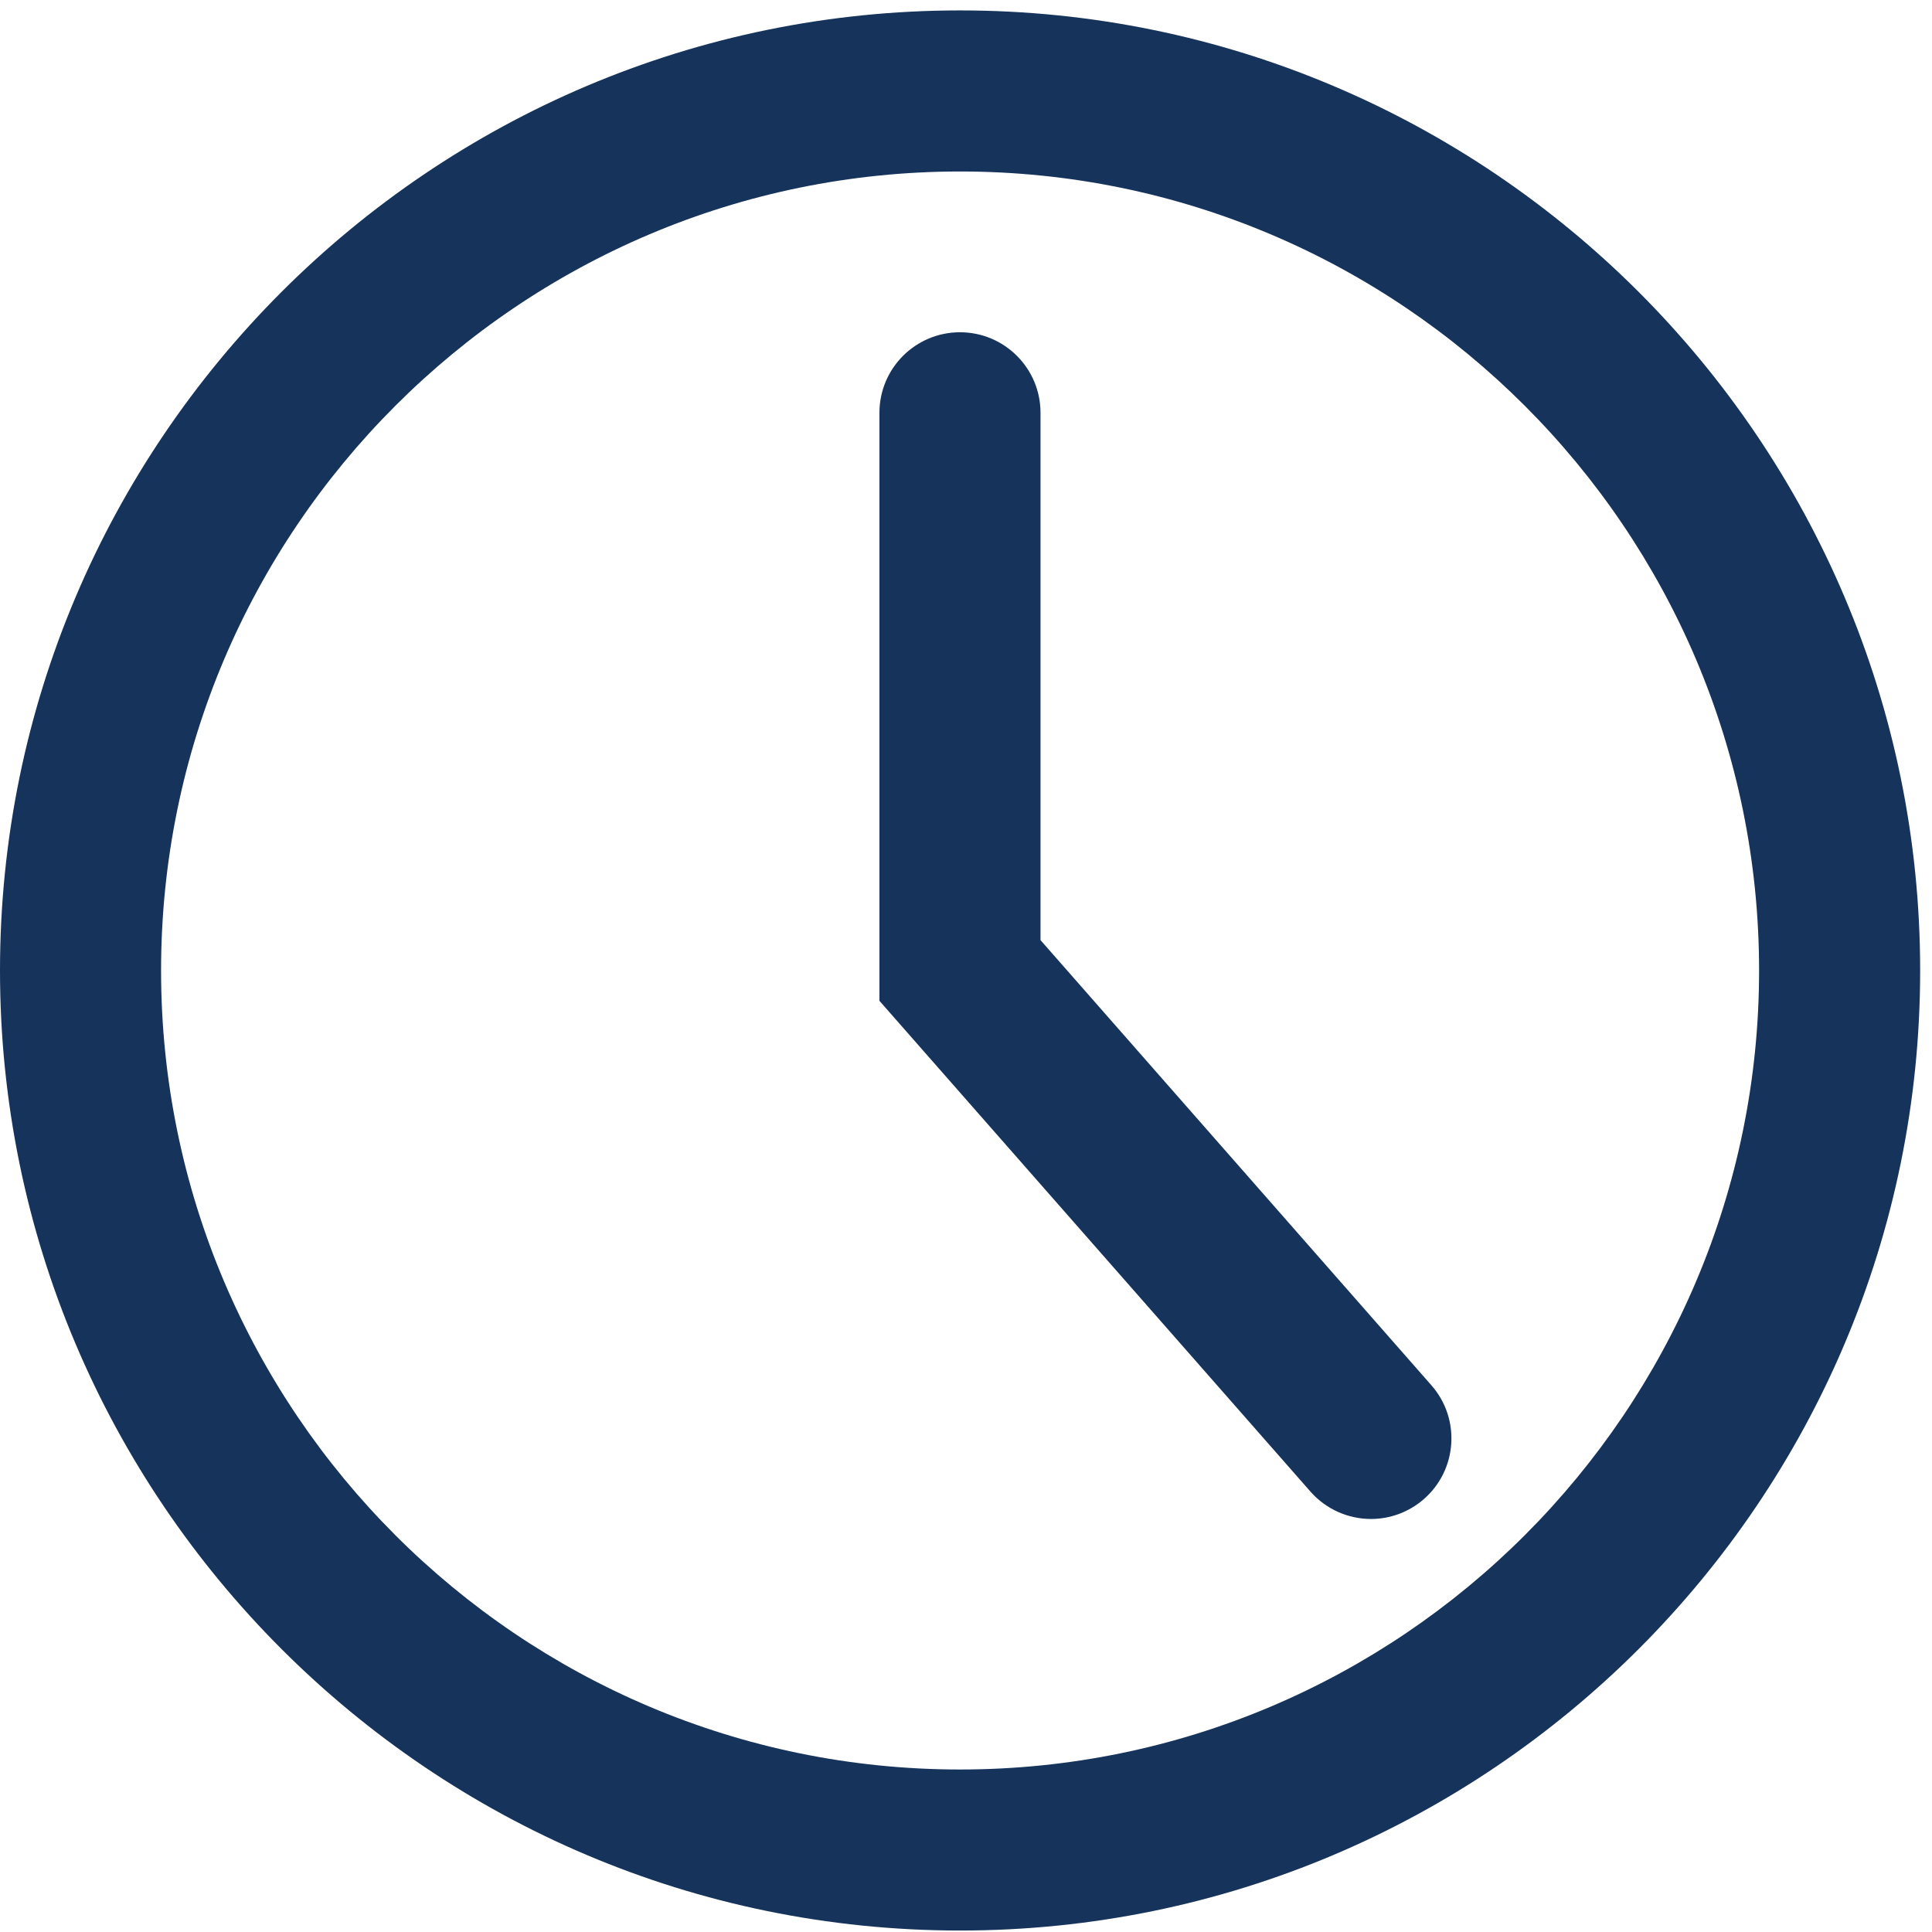
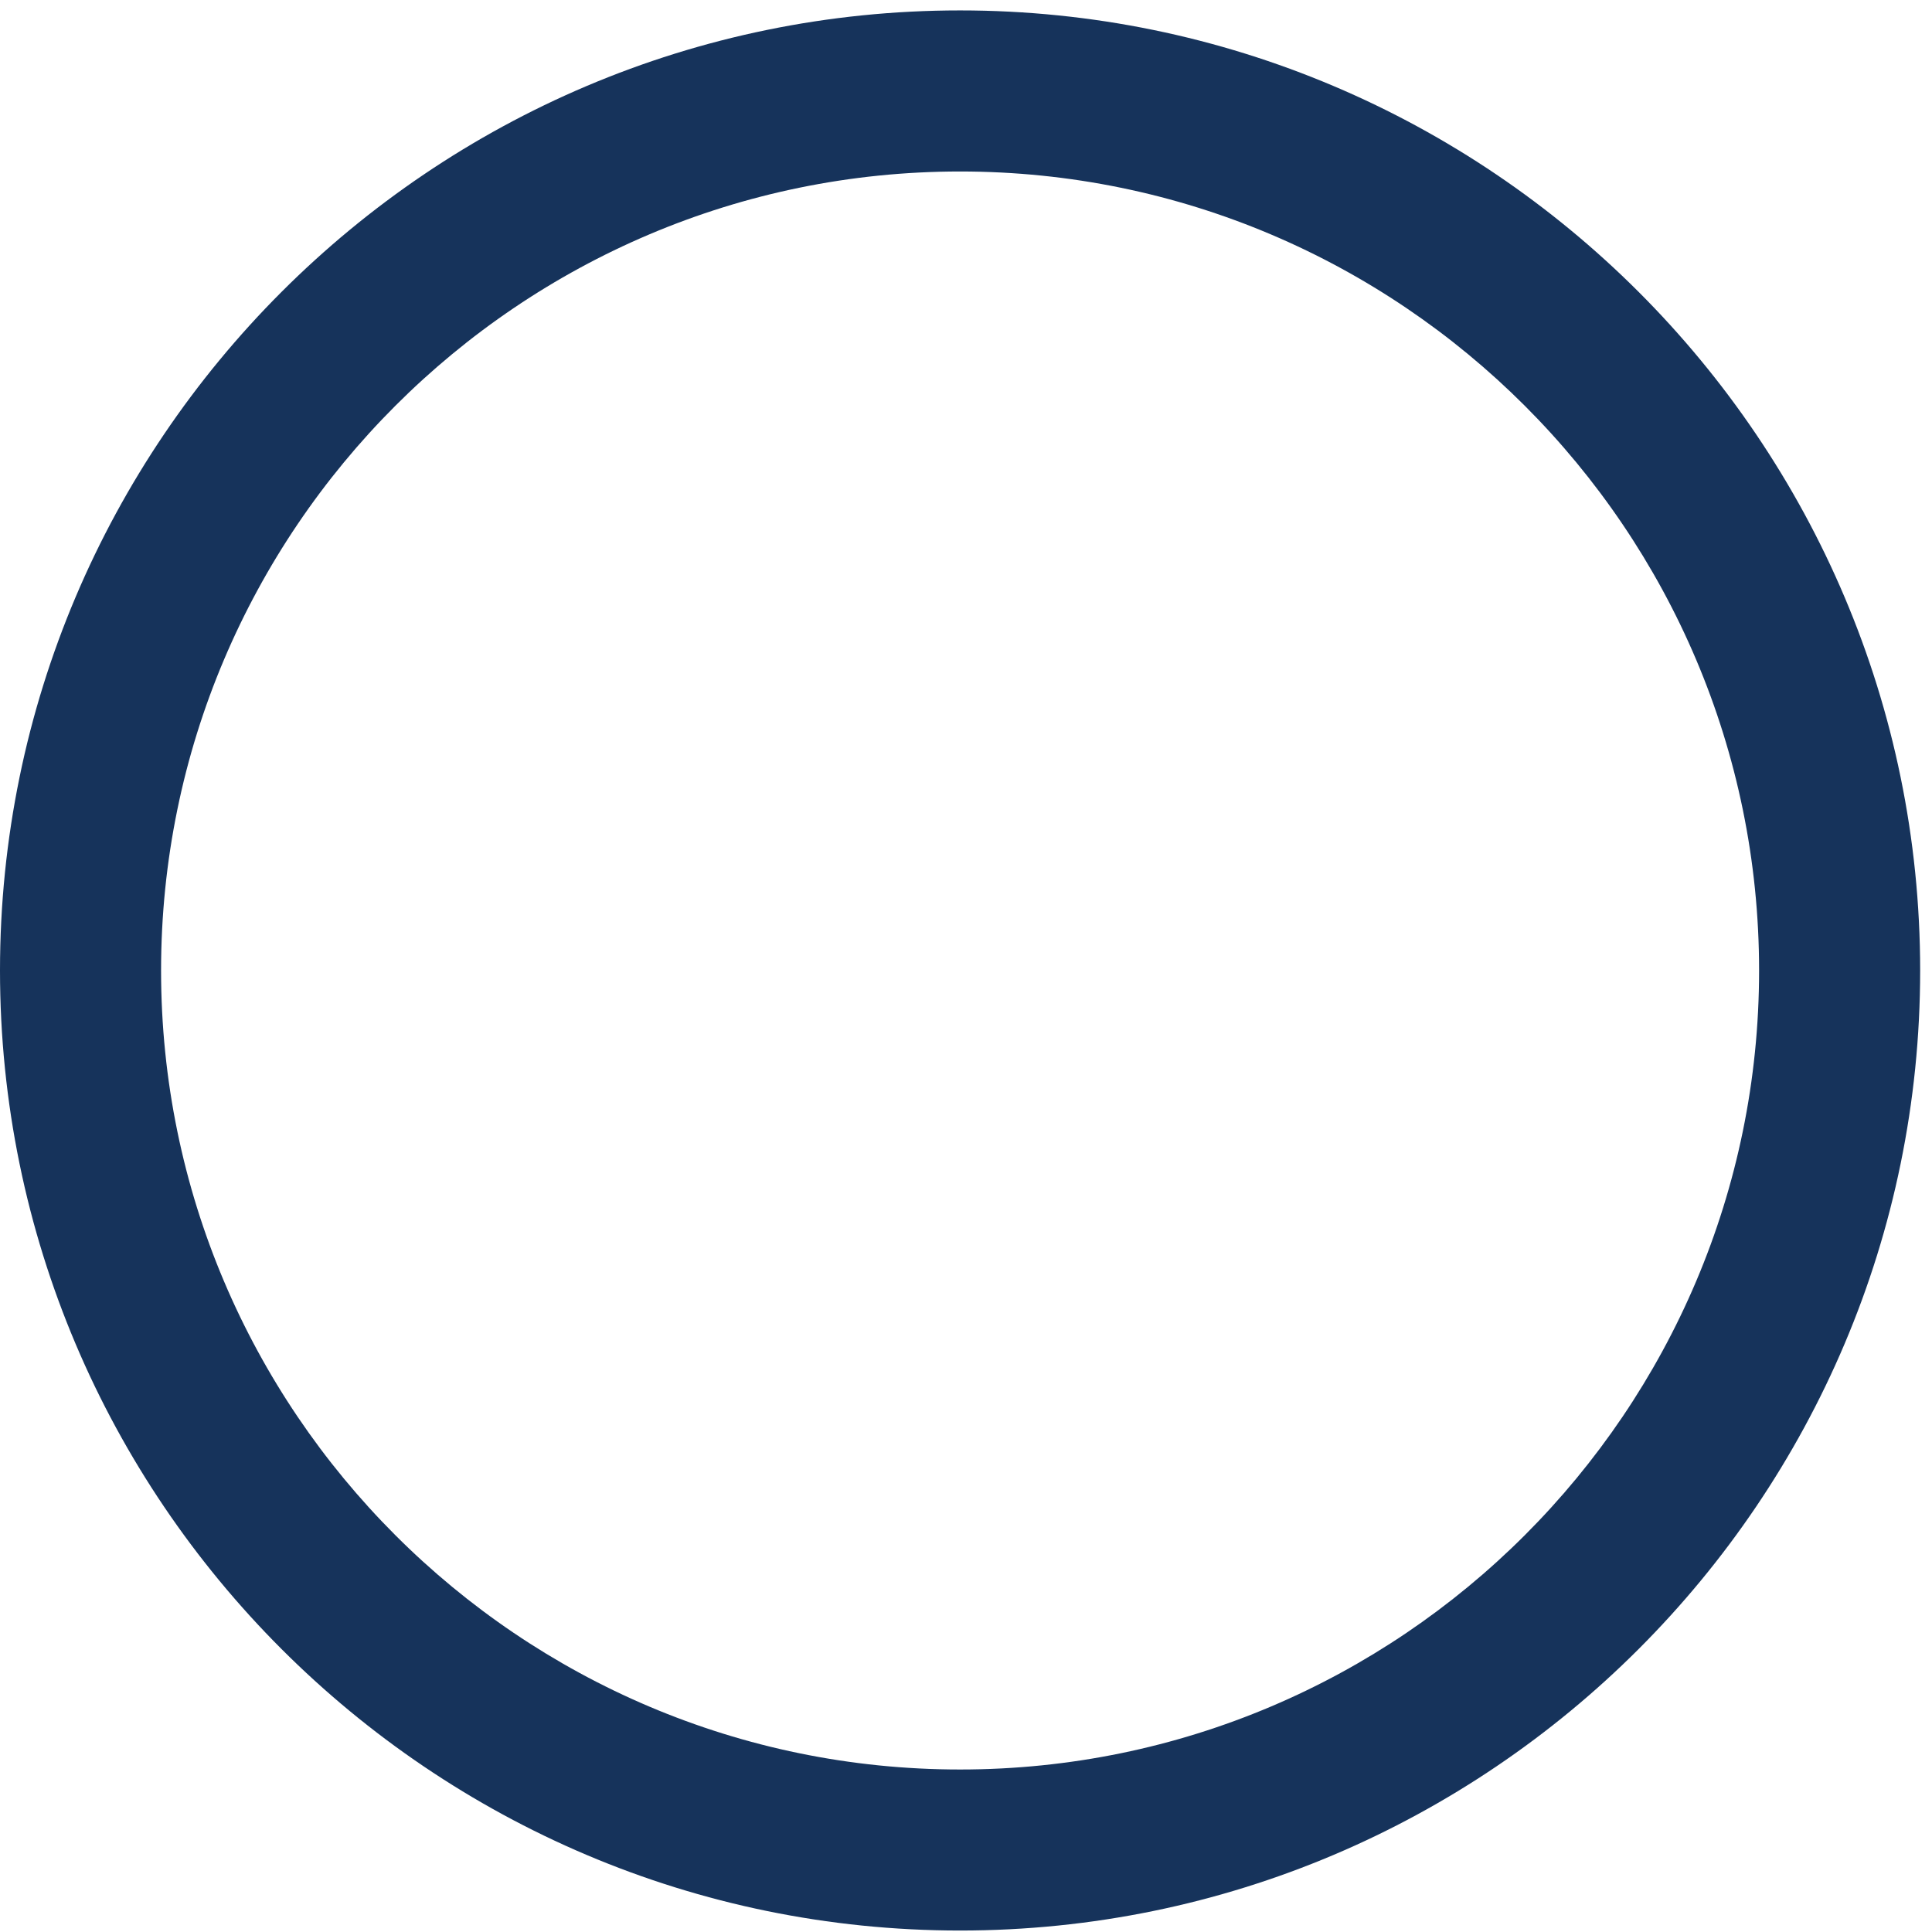
<svg xmlns="http://www.w3.org/2000/svg" width="46" height="46" viewBox="0 0 46 46" fill="none">
  <path d="M22.859 45.965C10.253 45.965 0 35.71 0 23.107C0 10.504 10.253 0.248 22.859 0.248C35.464 0.248 45.718 10.501 45.718 23.107C45.718 35.712 35.464 45.965 22.859 45.965ZM22.859 4.083C12.369 4.083 3.835 12.617 3.835 23.107C3.835 33.596 12.369 42.131 22.859 42.131C33.349 42.131 41.883 33.596 41.883 23.107C41.883 12.617 33.349 4.083 22.859 4.083Z" fill="#16335B" />
-   <path d="M32.644 36.166C32.111 36.166 31.58 35.944 31.201 35.514L20.939 23.829V9.828C20.939 8.769 21.798 7.911 22.857 7.911C23.915 7.911 24.774 8.769 24.774 9.828V22.384L34.081 32.983C34.78 33.778 34.701 34.99 33.907 35.688C33.542 36.008 33.091 36.166 32.644 36.166Z" fill="#16335B" />
</svg>